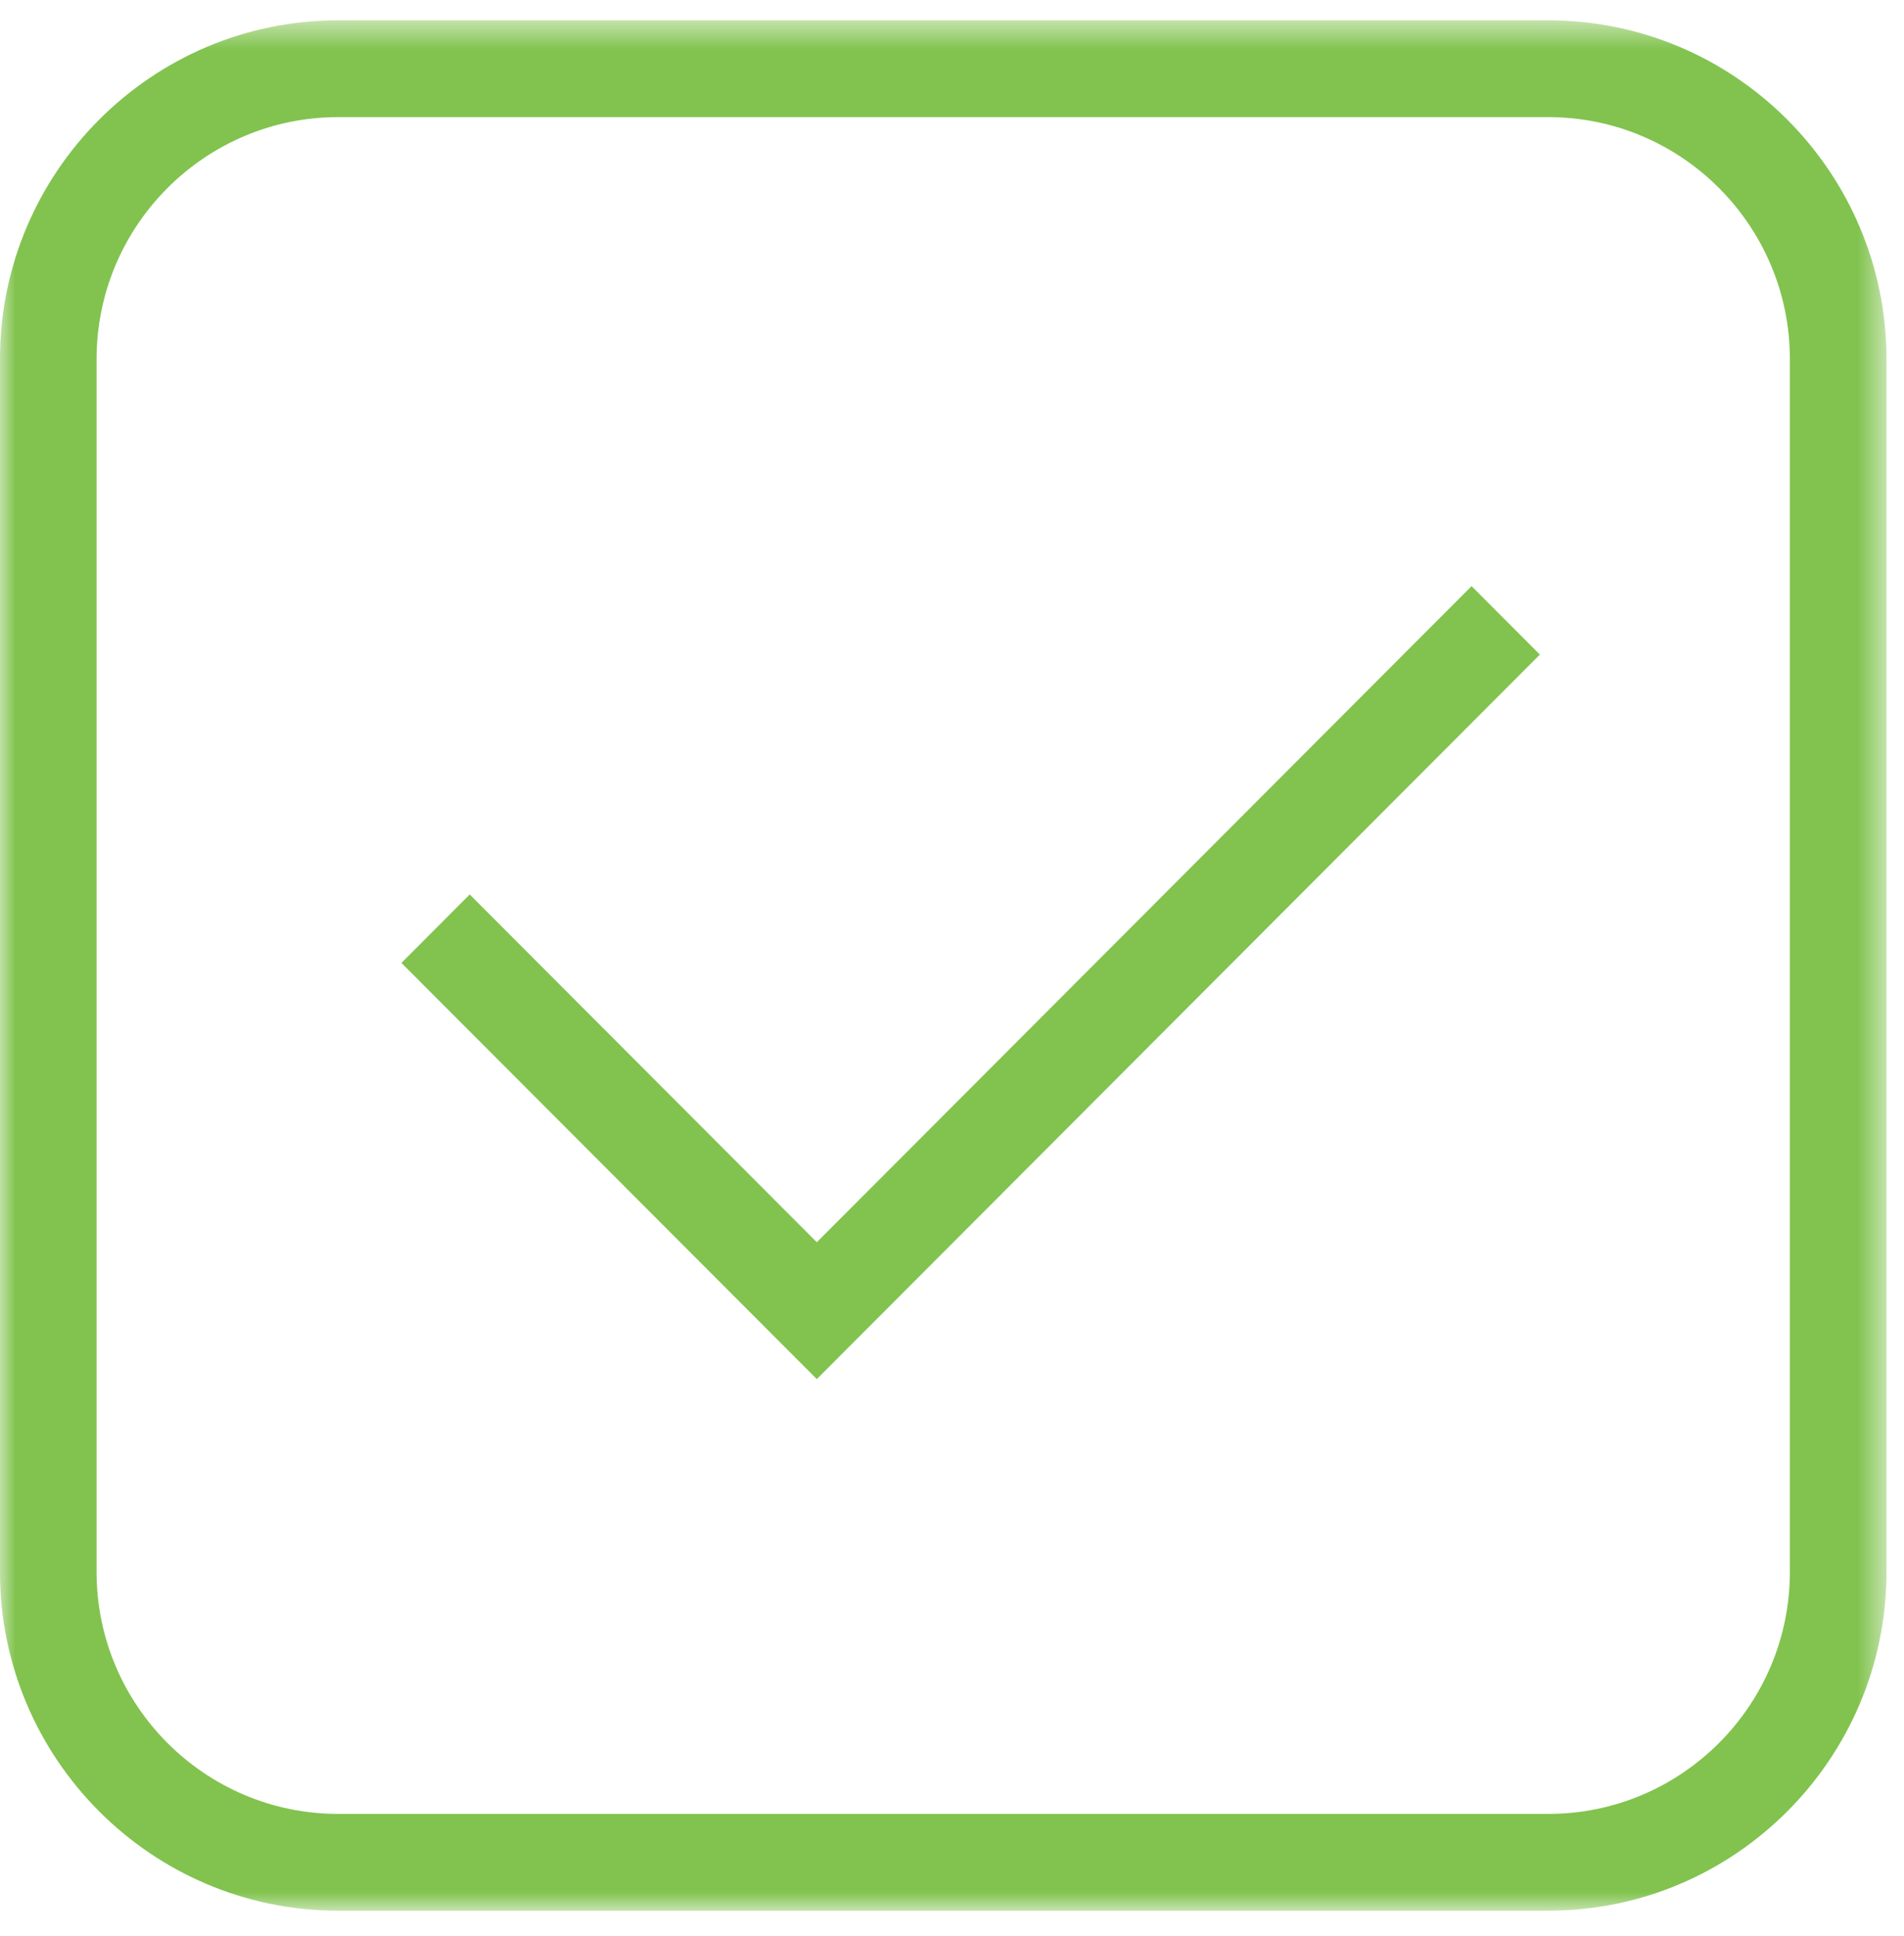
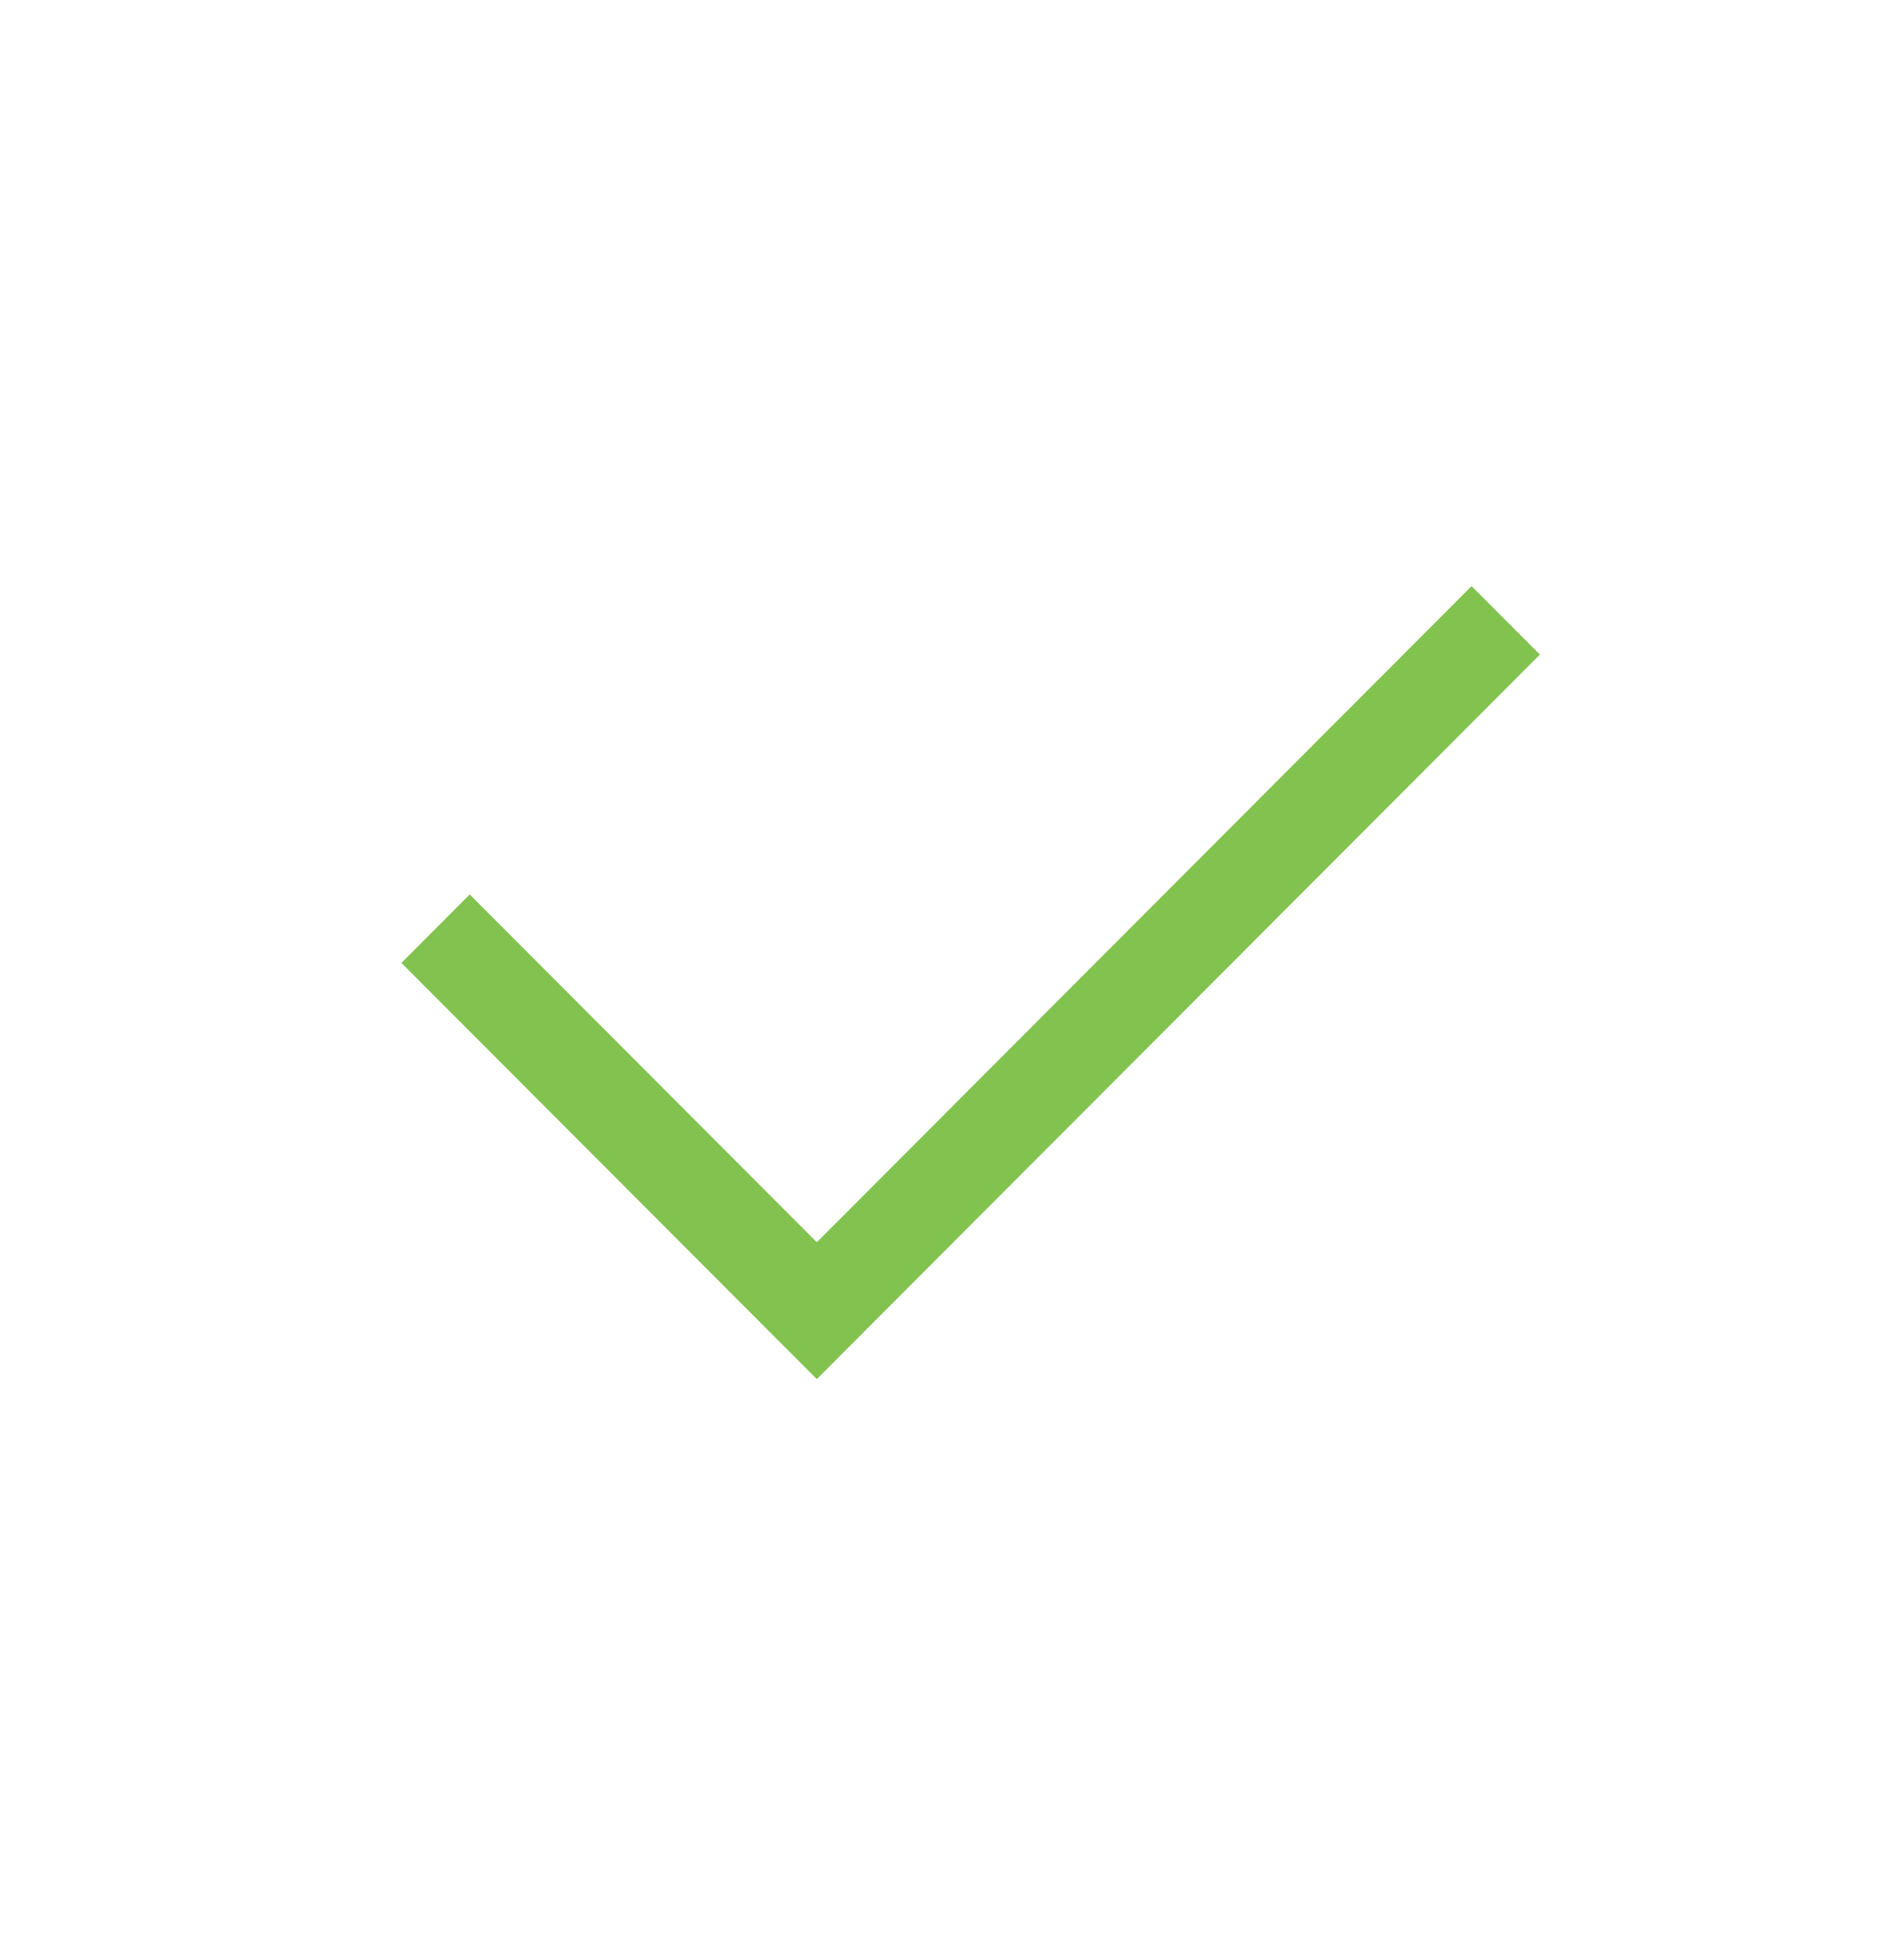
<svg xmlns="http://www.w3.org/2000/svg" xmlns:xlink="http://www.w3.org/1999/xlink" width="61px" height="62px" viewBox="0 0 61 62" version="1.1">
  <title>Page 1</title>
  <desc>Created with Sketch.</desc>
  <defs>
-     <polygon id="path-1" points="30.219 61.101 0 61.101 0 0.562 30.219 0.562 60.439 0.562 60.439 61.101" />
-   </defs>
+     </defs>
  <g id="Welcome" stroke="none" stroke-width="1" fill="none" fill-rule="evenodd">
    <g id="POURQUOI-NOUS-CHOISIR-010218" transform="translate(-901, -1332)">
      <g id="Page-1" transform="translate(901, 1332)">
        <polygon id="Fill-1" fill="#81C34E" points="26.169 39.783 15.049 28.645 12.861 30.838 26.169 44.166 49.334 20.963 47.146 18.771" />
        <g id="Group-4" transform="translate(0, 0.089)">
          <mask id="mask-2" fill="white">
            <use xlink:href="#path-1" />
          </mask>
          <g id="Clip-3" />
-           <path d="M57.344,50.251 C57.344,54.525 53.873,58.001 49.607,58.001 L10.831,58.001 C6.567,58.001 3.094,54.525 3.094,50.251 L3.094,11.412 C3.094,7.14 6.567,3.662 10.831,3.662 L49.607,3.662 C53.873,3.662 57.344,7.14 57.344,11.412 L57.344,50.251 Z M49.607,0.562 L10.831,0.562 C4.86,0.562 -0.001,5.43 -0.001,11.412 L-0.001,50.251 C-0.001,56.233 4.86,61.101 10.831,61.101 L49.607,61.101 C55.578,61.101 60.439,56.233 60.439,50.251 L60.439,11.412 C60.439,5.43 55.578,0.562 49.607,0.562 Z" id="Fill-2" fill="#81C34E" mask="url(#mask-2)" />
        </g>
      </g>
    </g>
  </g>
</svg>